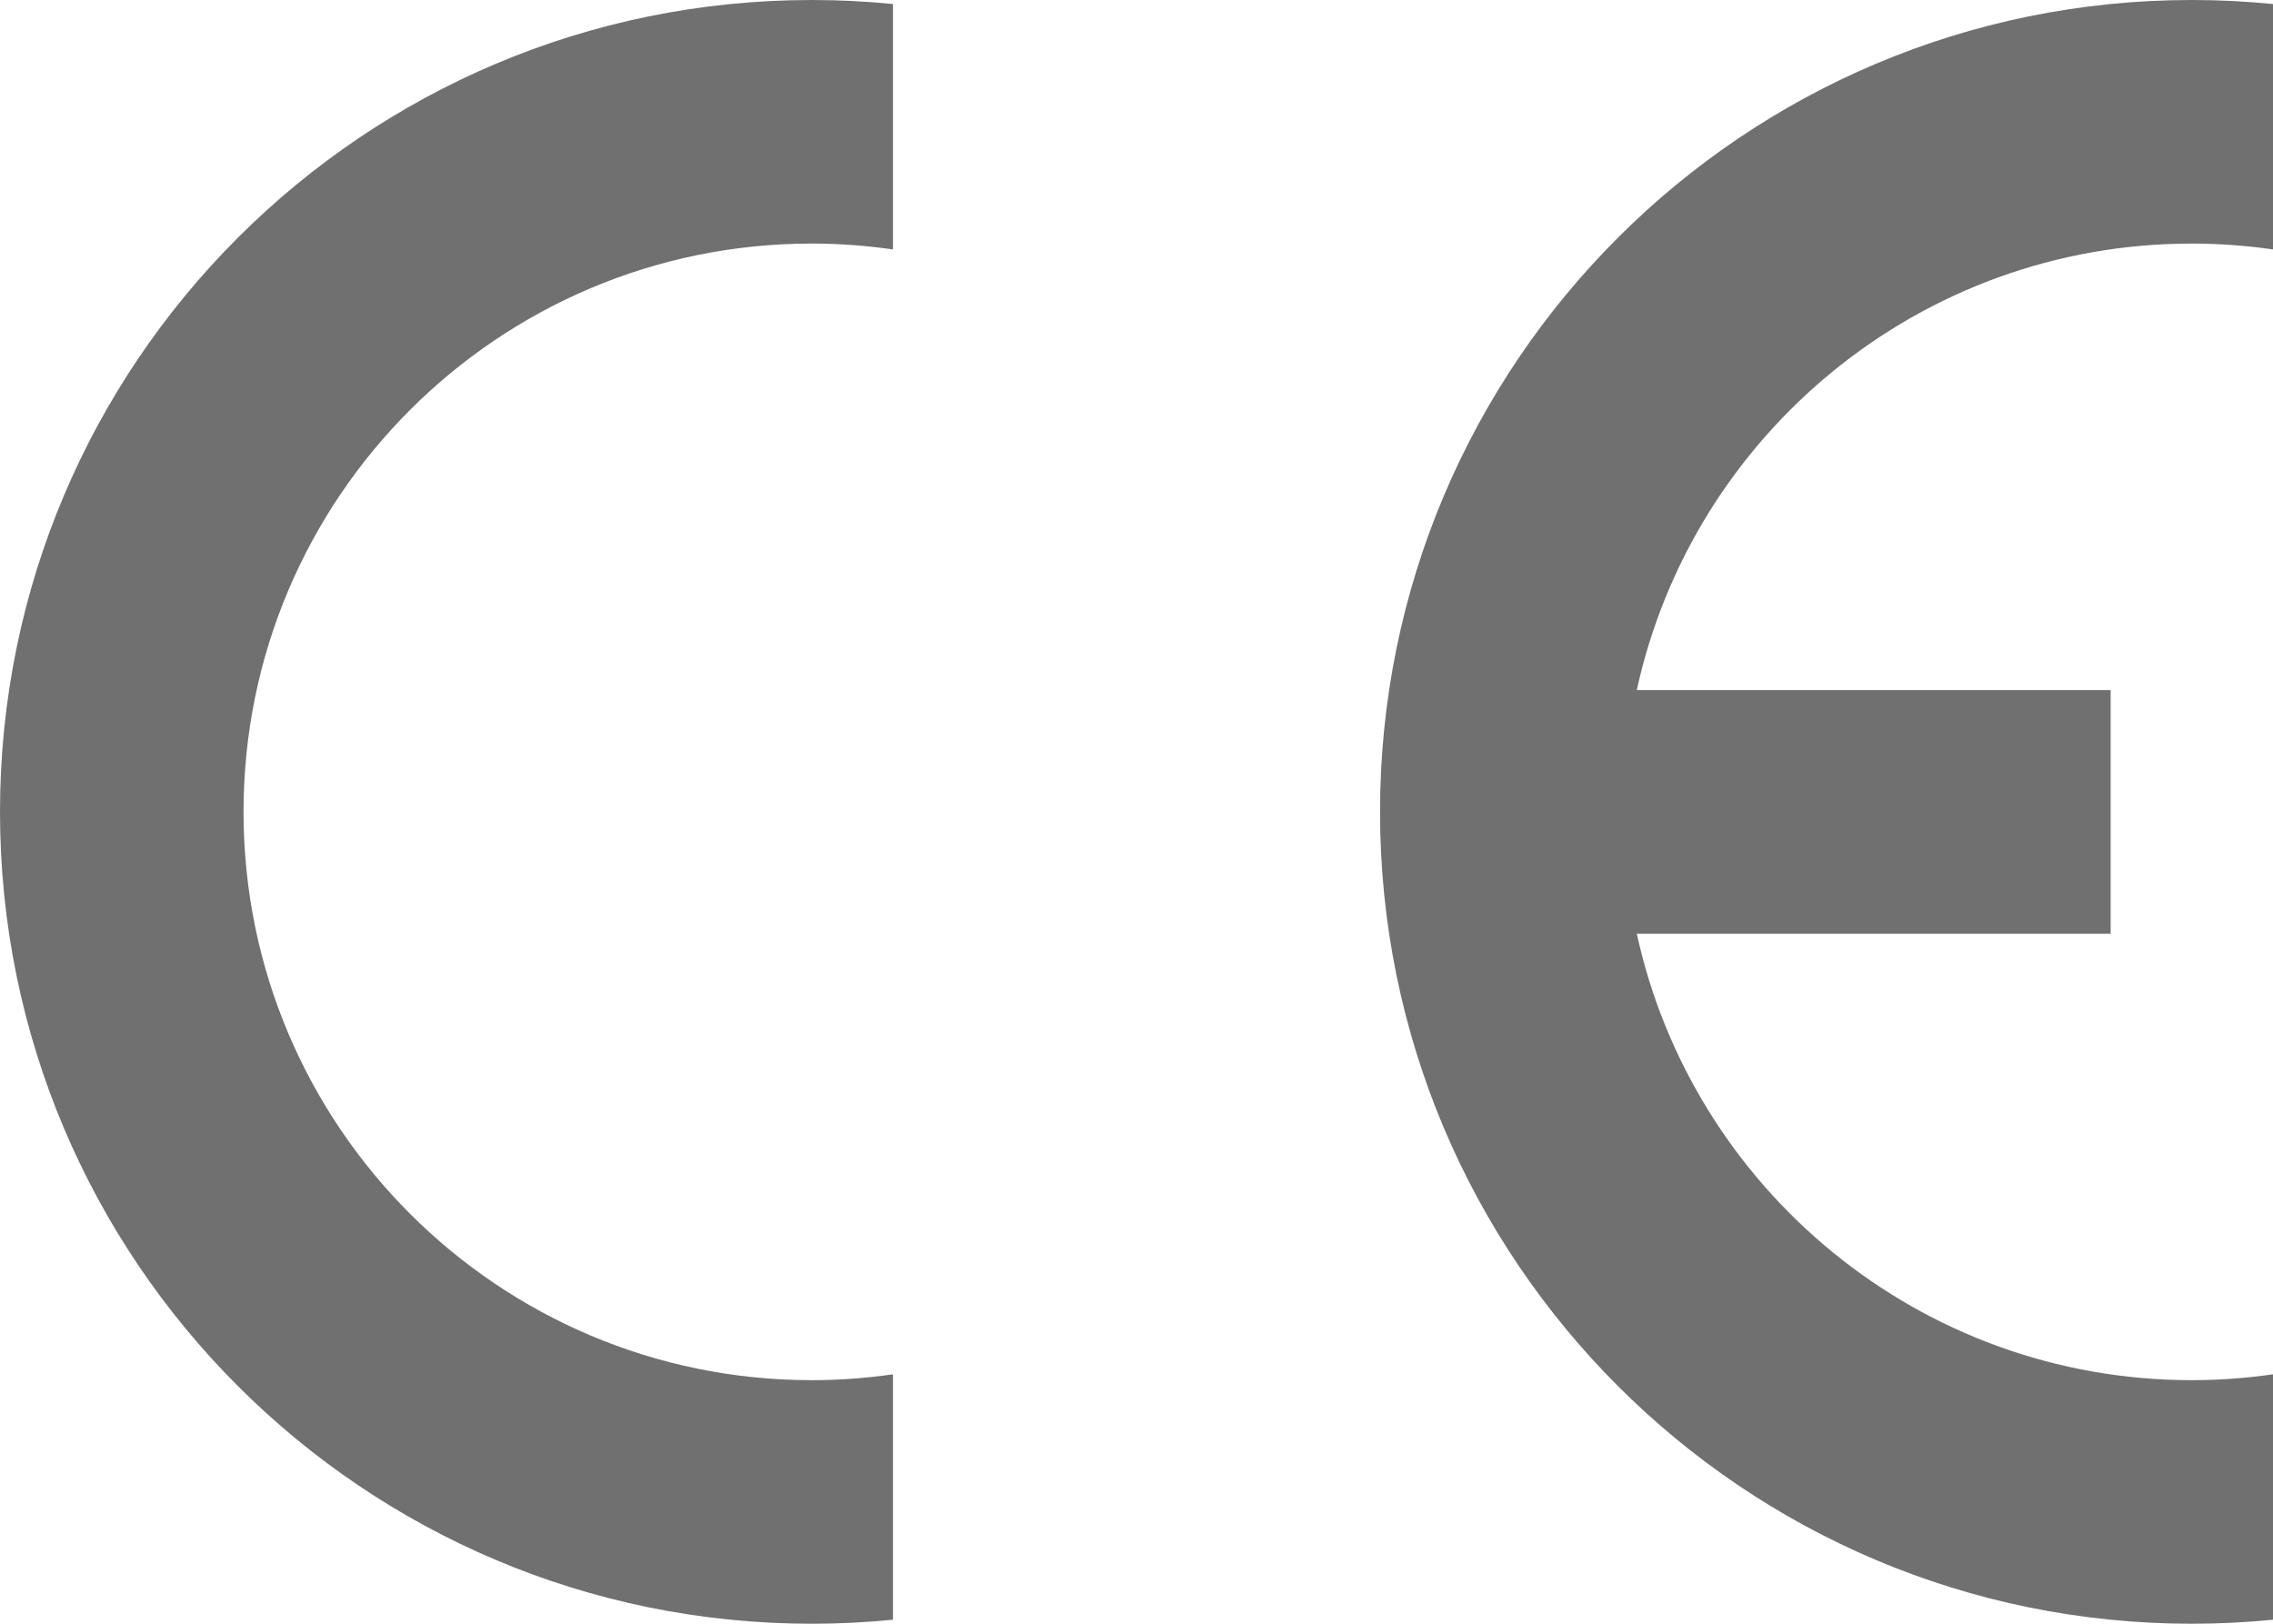
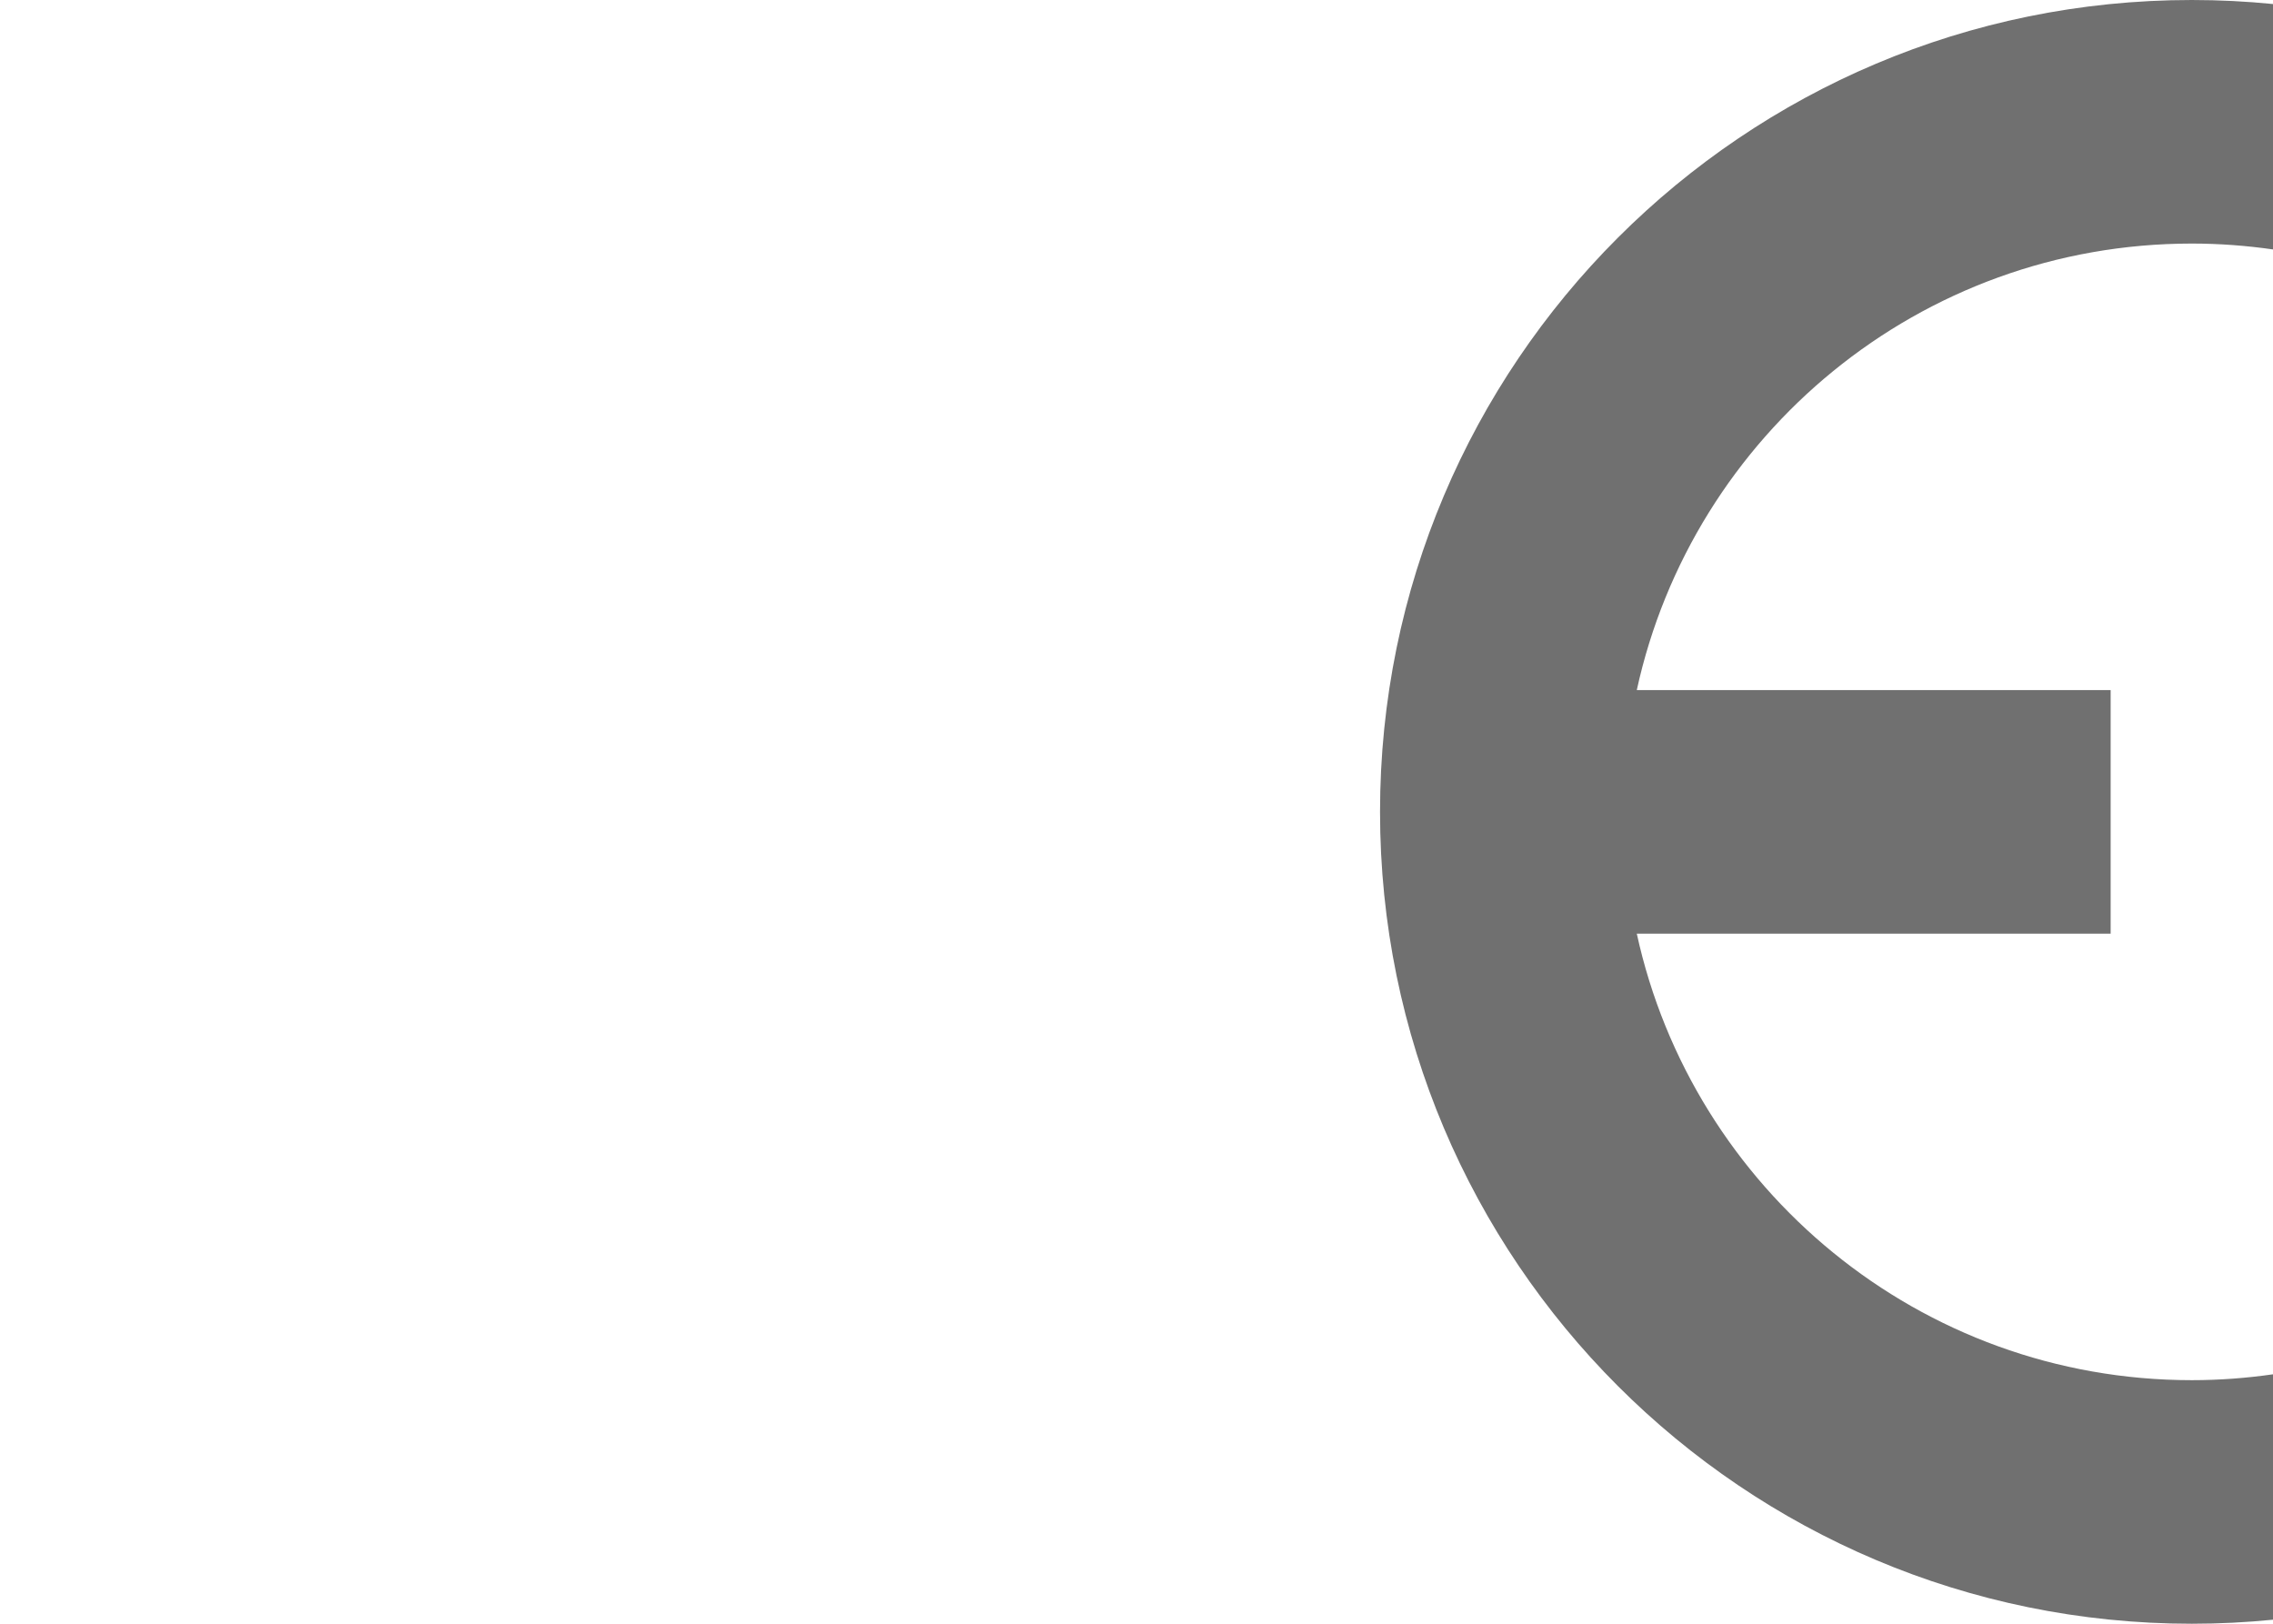
<svg xmlns="http://www.w3.org/2000/svg" id="_图层_1" data-name="图层 1" width="210" height="150" viewBox="0 0 210 150">
-   <path d="M0,75c0,41.421,33.579,75,75,75,2.532,0,5.033-.127,7.5-.372v-22.67c-2.45.351-4.952.542-7.5.542-28.995,0-52.5-23.505-52.5-52.5s23.505-52.5,52.5-52.5c2.548,0,5.05.191,7.5.542V.372c-2.467-.245-4.968-.372-7.5-.372C33.579,0,0,33.579,0,75Z" fill="#707070" stroke-width="0" />
  <path d="M202.5,22.5c2.548,0,5.05.191,7.5.542V.372c-2.466-.245-4.968-.372-7.5-.372-41.422,0-75,33.579-75,75s33.579,75,75,75c2.532,0,5.034-.127,7.5-.372v-22.67c-2.45.351-4.952.542-7.5.542-25.131,0-46.127-17.663-51.279-41.25h43.779v-22.5h-43.779c5.152-23.587,26.147-41.25,51.279-41.25Z" fill="#707070" stroke-width="0" />
</svg>